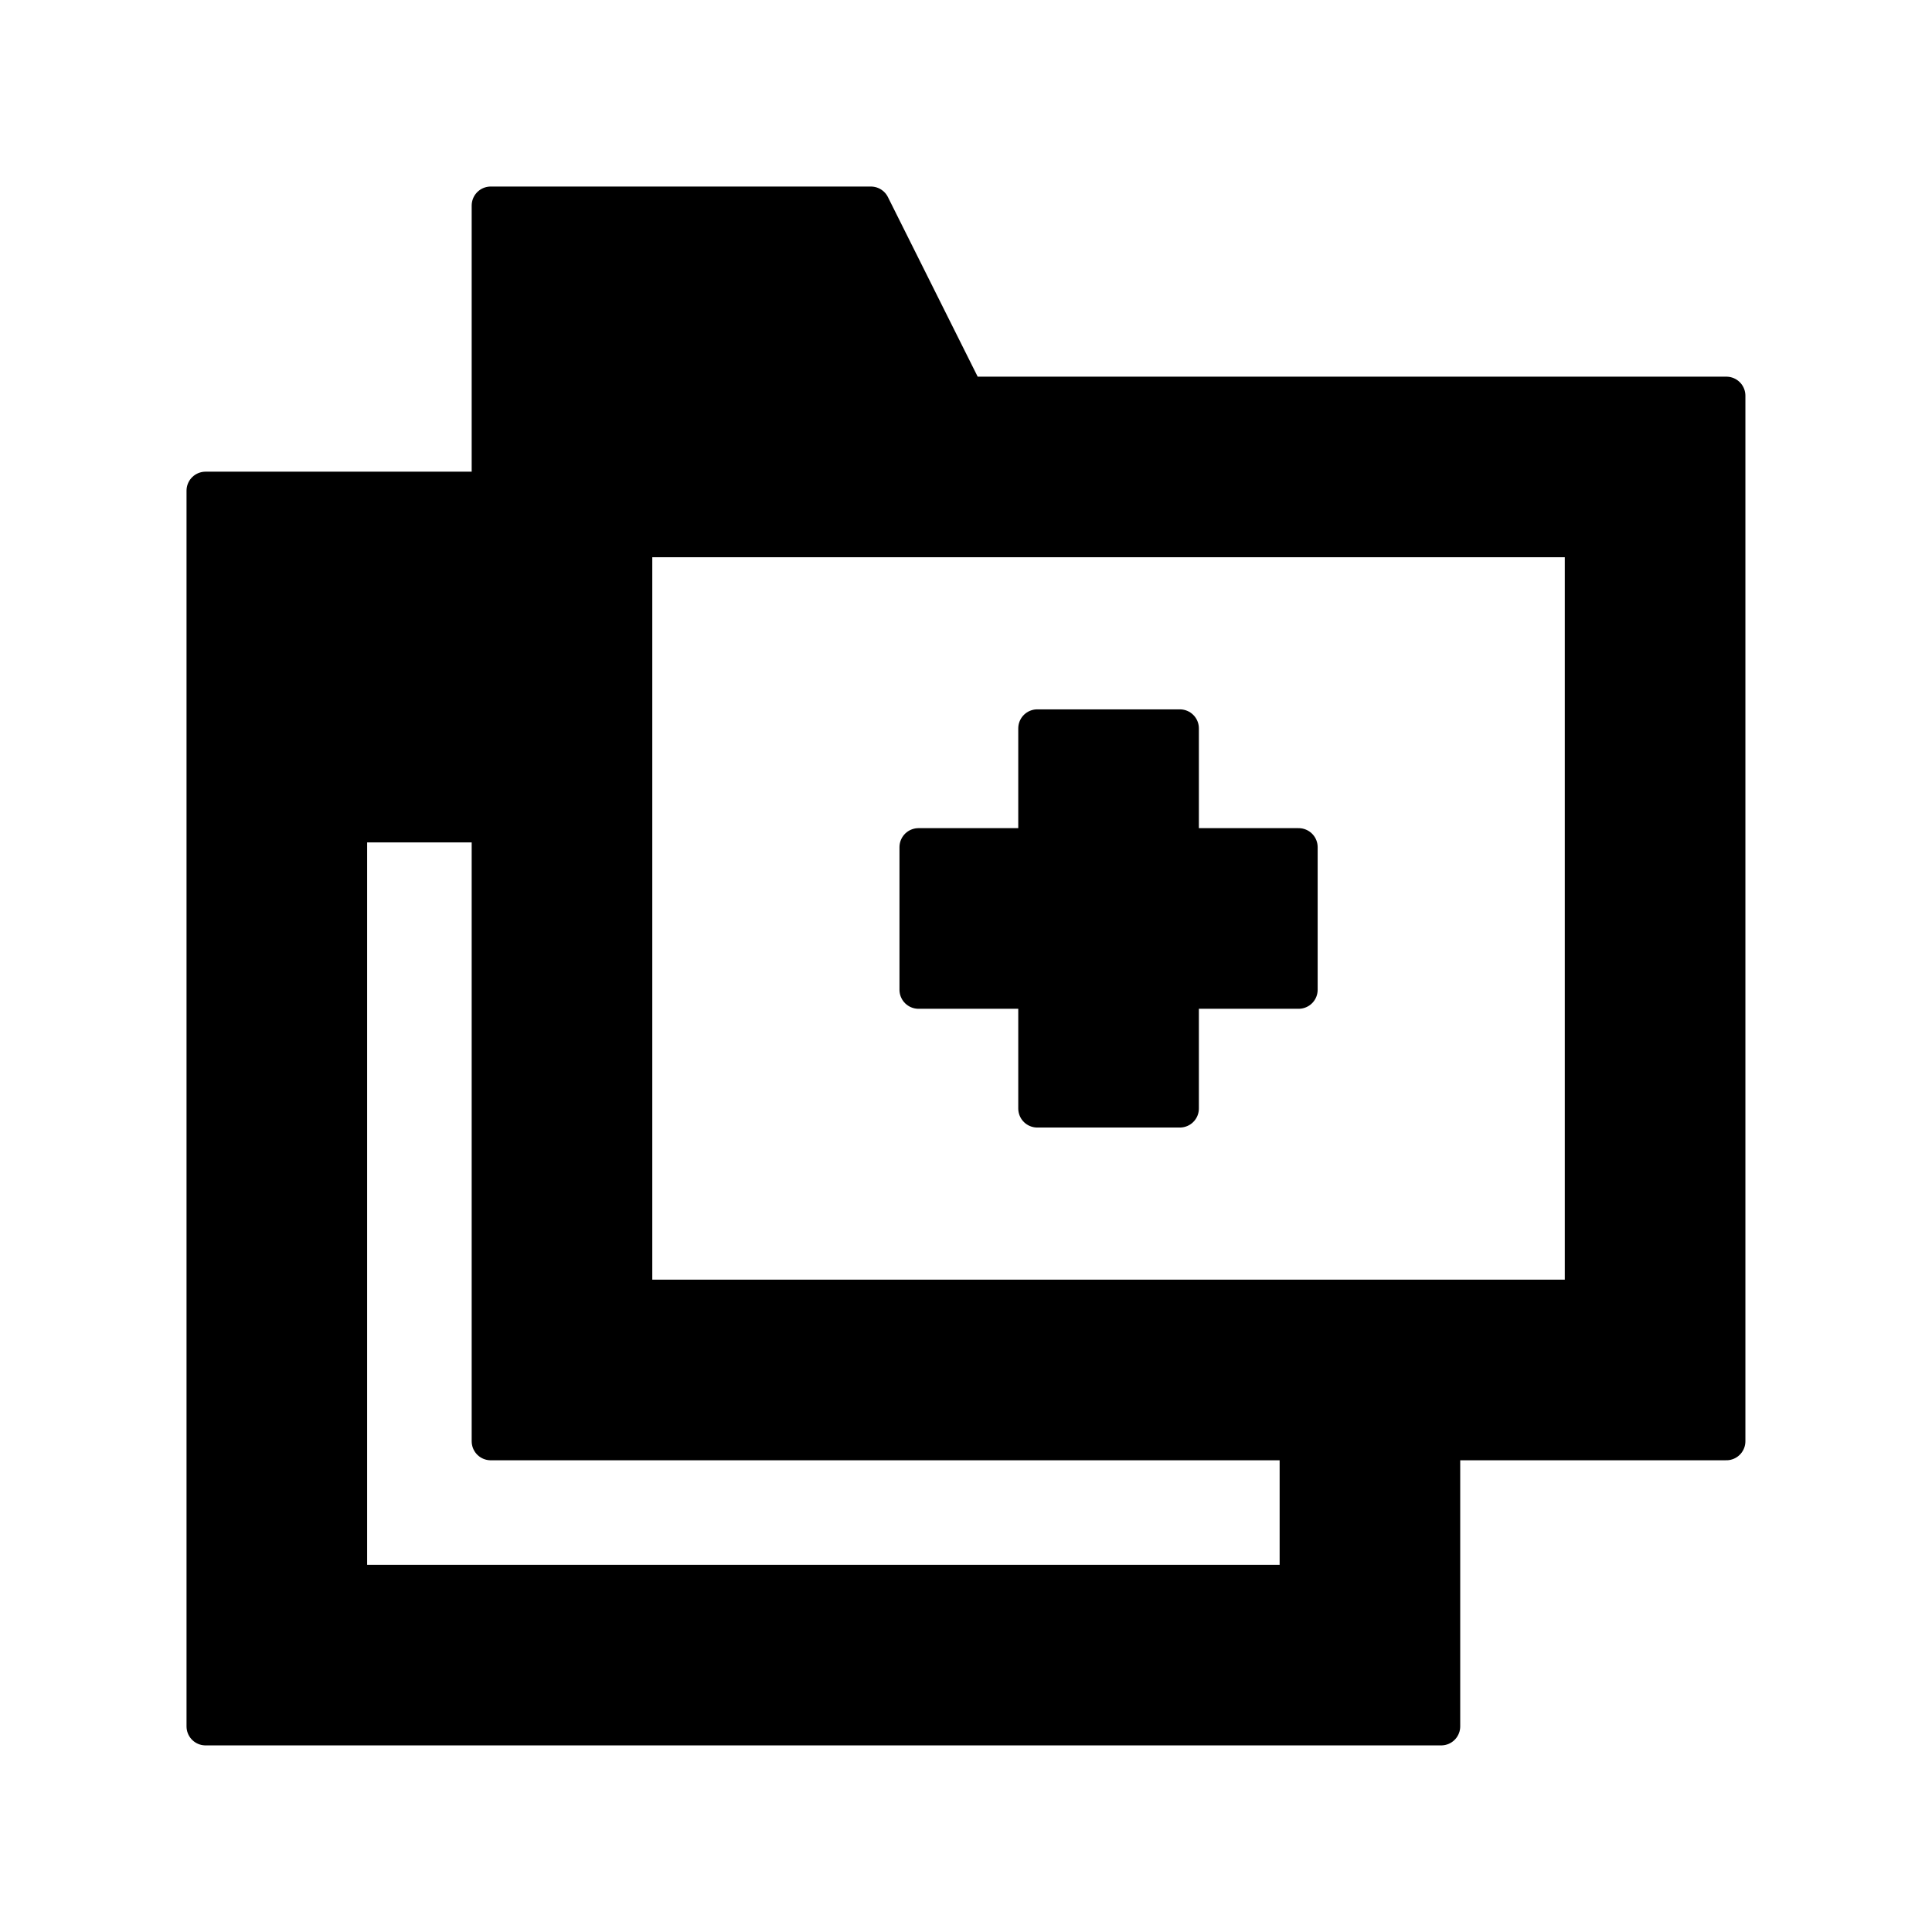
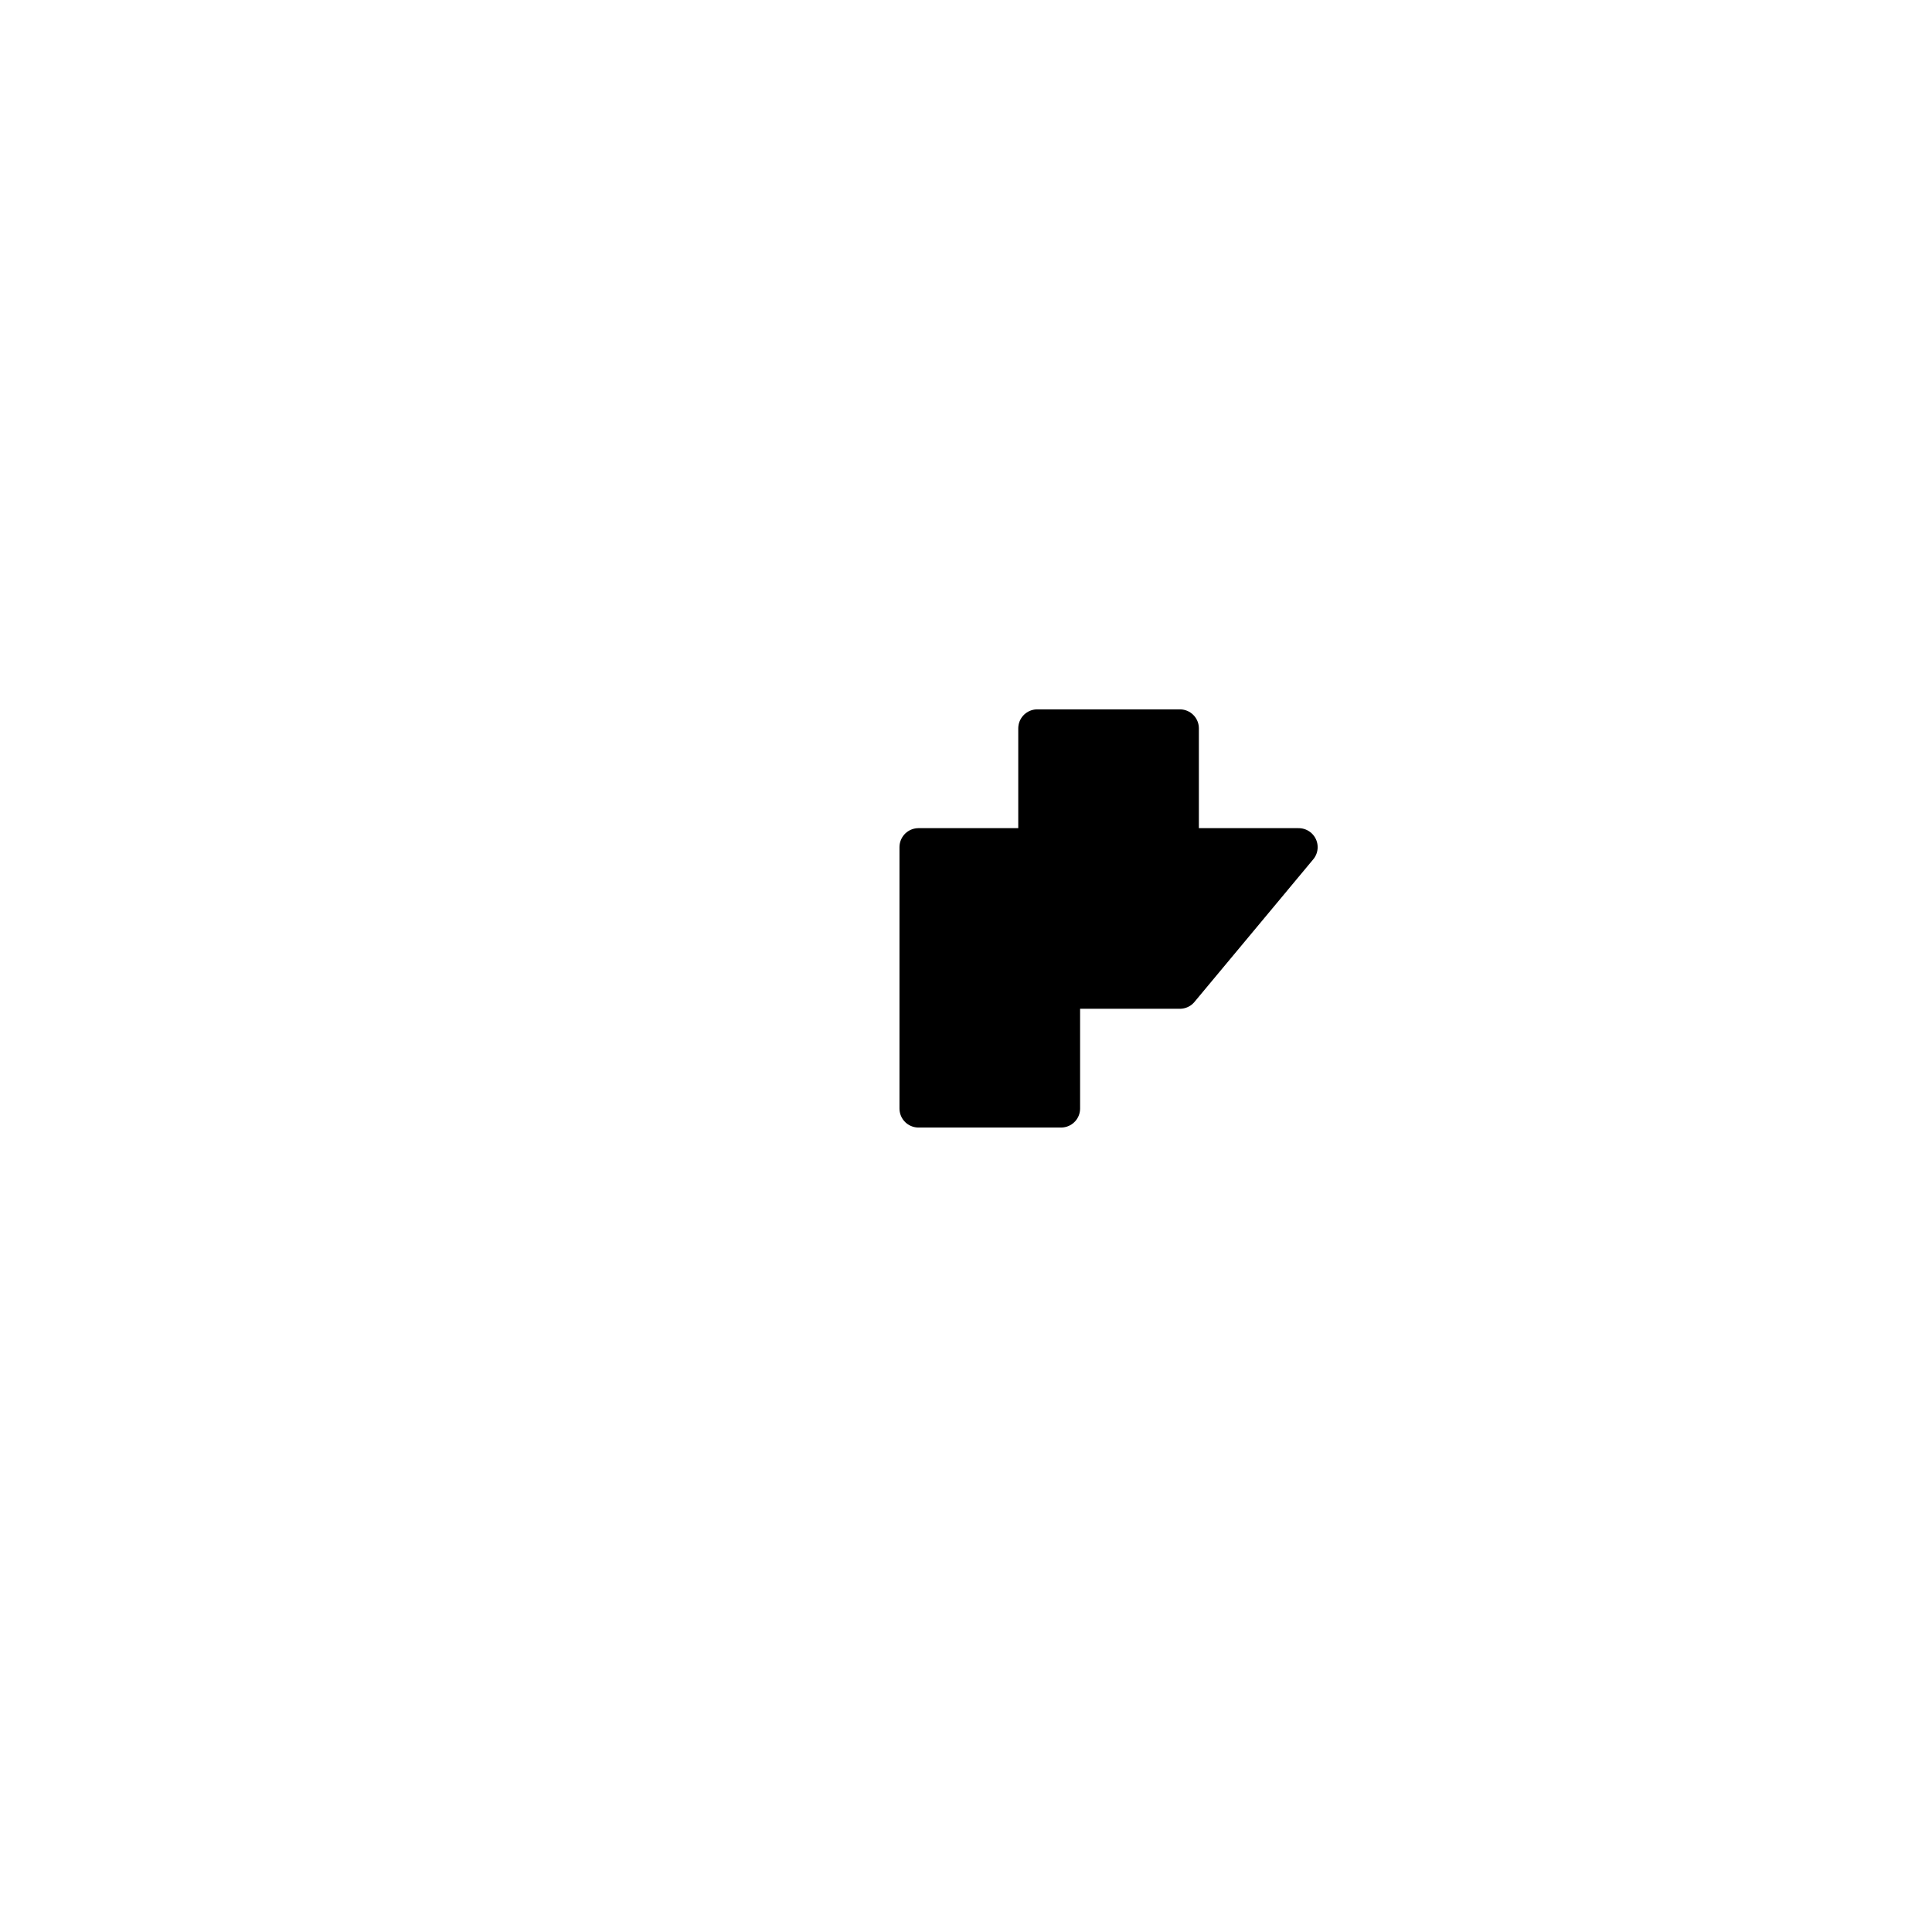
<svg xmlns="http://www.w3.org/2000/svg" width="800px" height="800px" version="1.1" viewBox="144 144 512 512">
  <g stroke="#000000" stroke-linecap="round" stroke-linejoin="round" stroke-miterlimit="10" stroke-width="2">
-     <path transform="matrix(5.038 0 0 5.038 148.09 148.09)" d="m67.5 43.751h-6.248v-6.249h-7.501v6.249h-6.248v7.501h6.248v6.247h7.501v-6.247h6.248z" />
-     <path transform="matrix(5.038 0 0 5.038 148.09 148.09)" d="m67.5 75.001v7.499h-50v-39.999h7.5v-17.501h-15v65h64.999v-14.999z" />
-     <path transform="matrix(5.038 0 0 5.038 148.09 148.09)" d="m49.998 20.001-4.998-10h-20v65.001h65v-55zm32.502 47.501h-50v-40.002h50z" />
+     <path transform="matrix(5.038 0 0 5.038 148.09 148.09)" d="m67.5 43.751h-6.248v-6.249h-7.501v6.249h-6.248v7.501v6.247h7.501v-6.247h6.248z" />
  </g>
</svg>